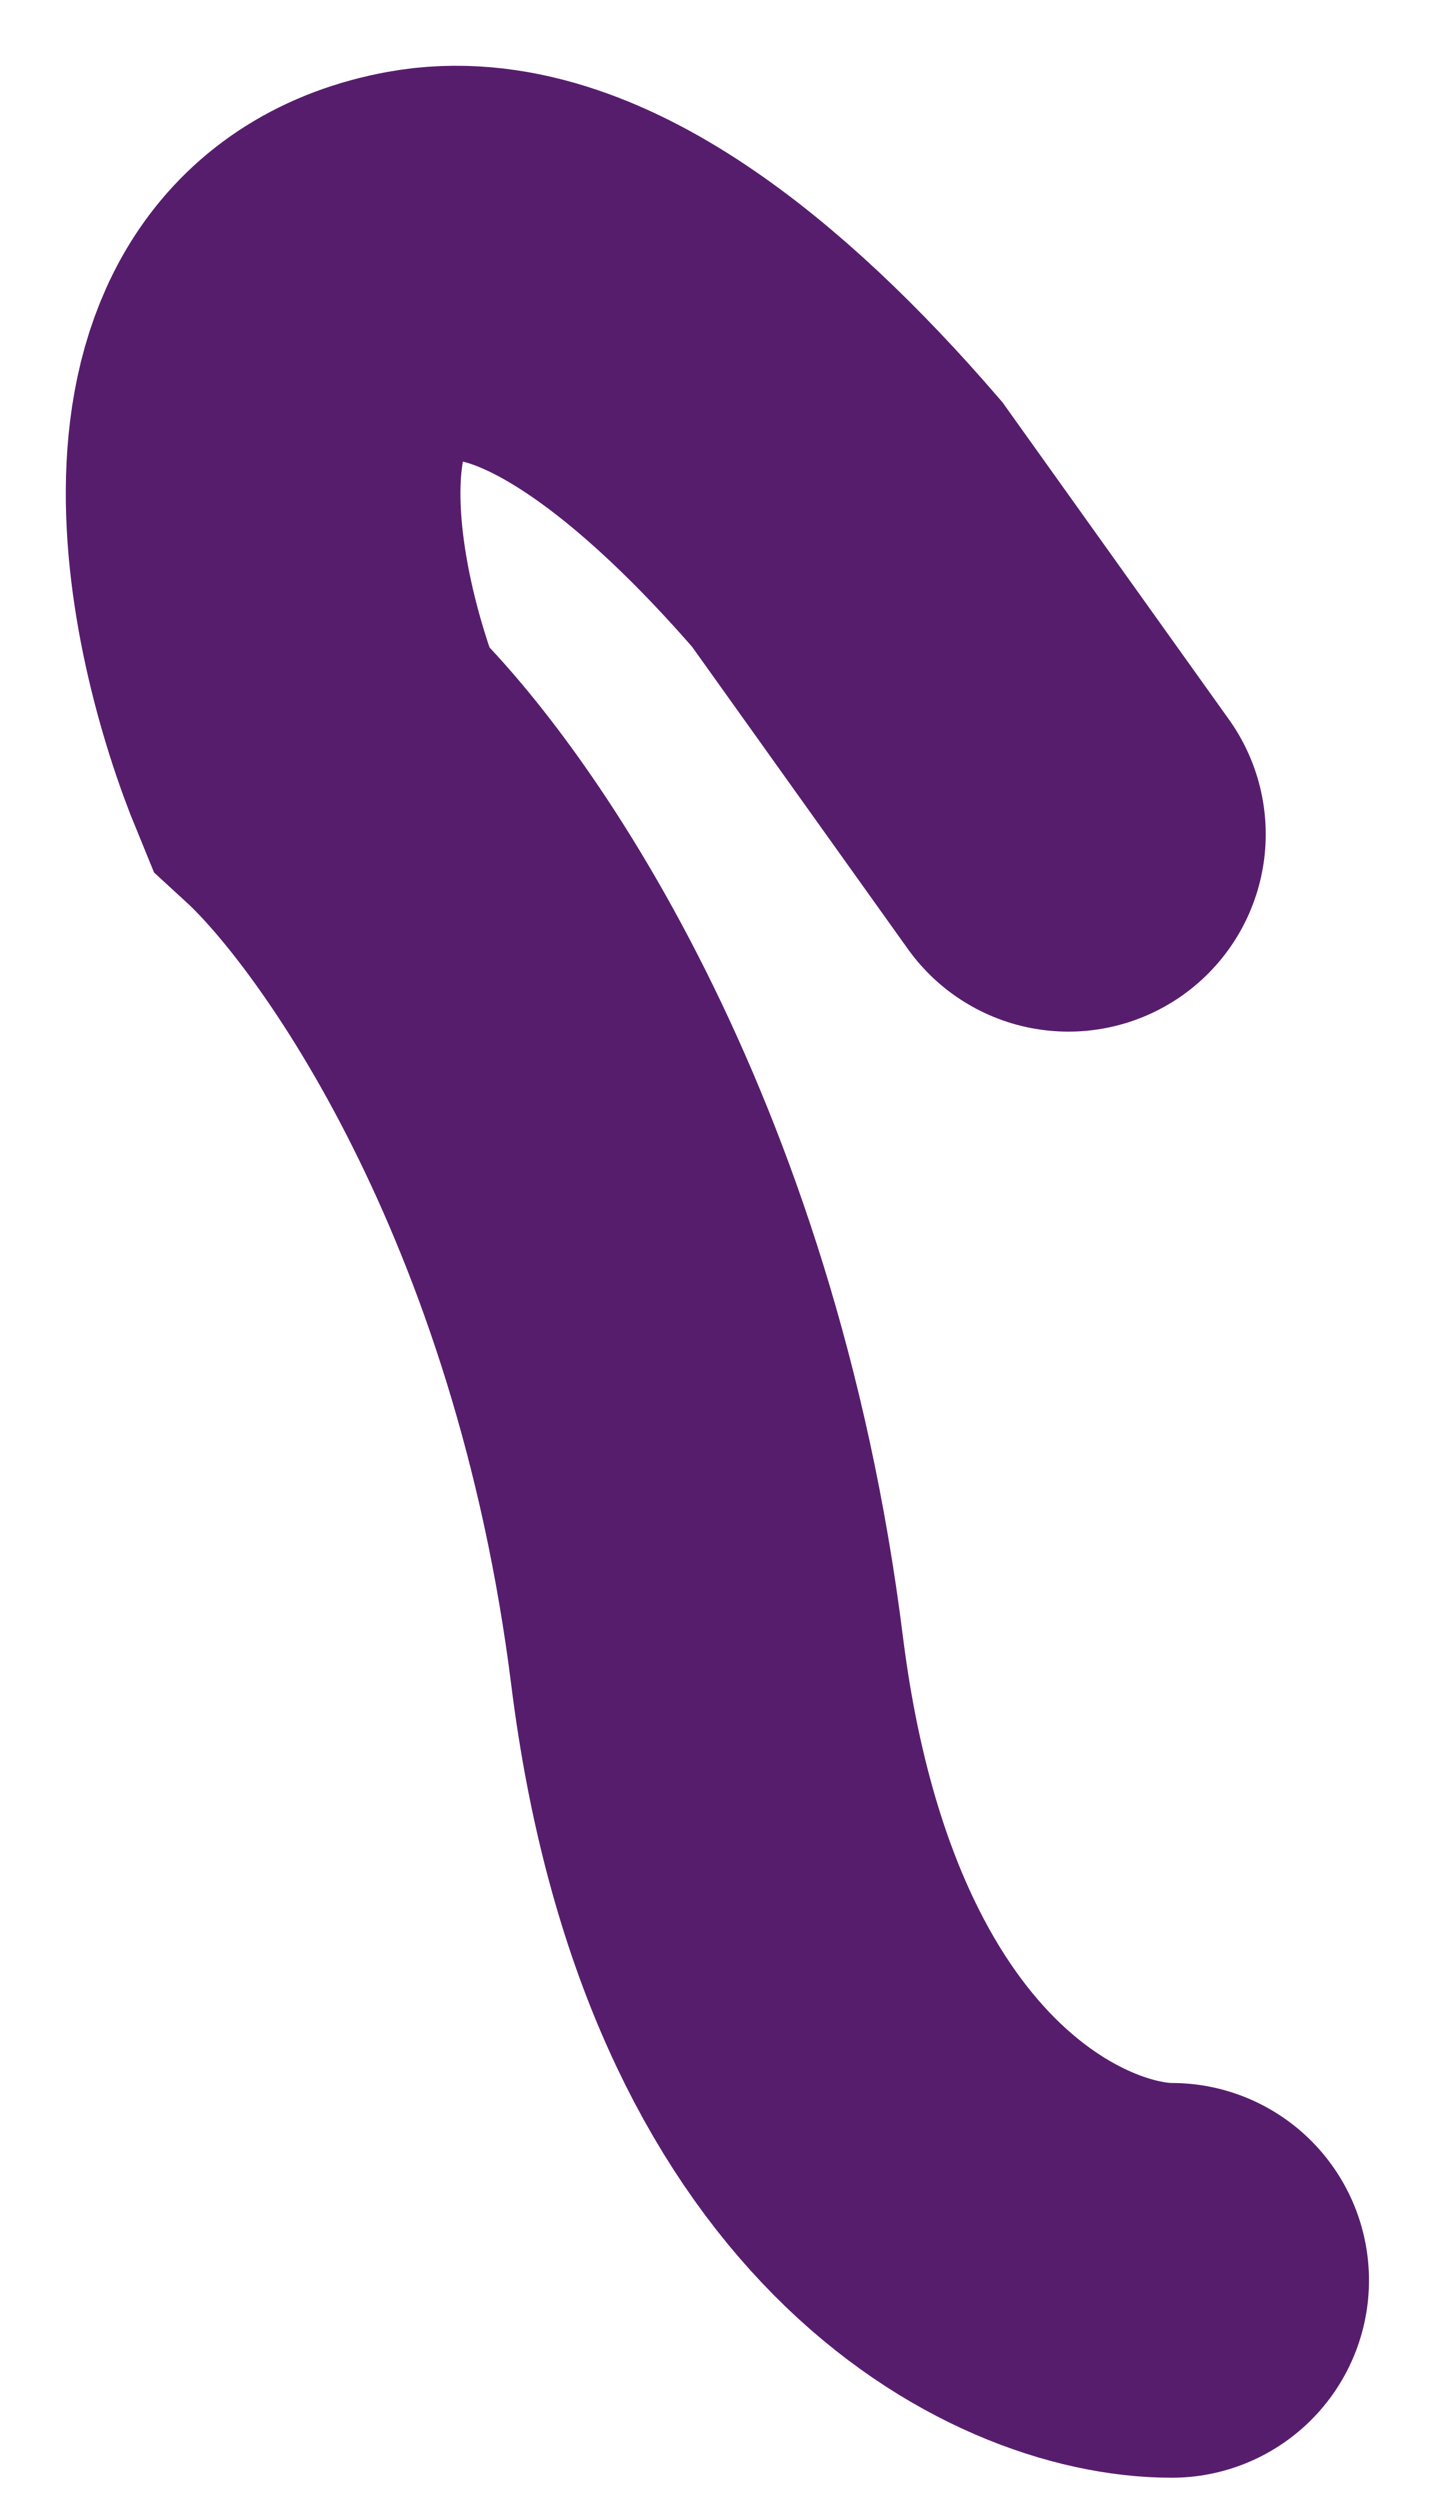
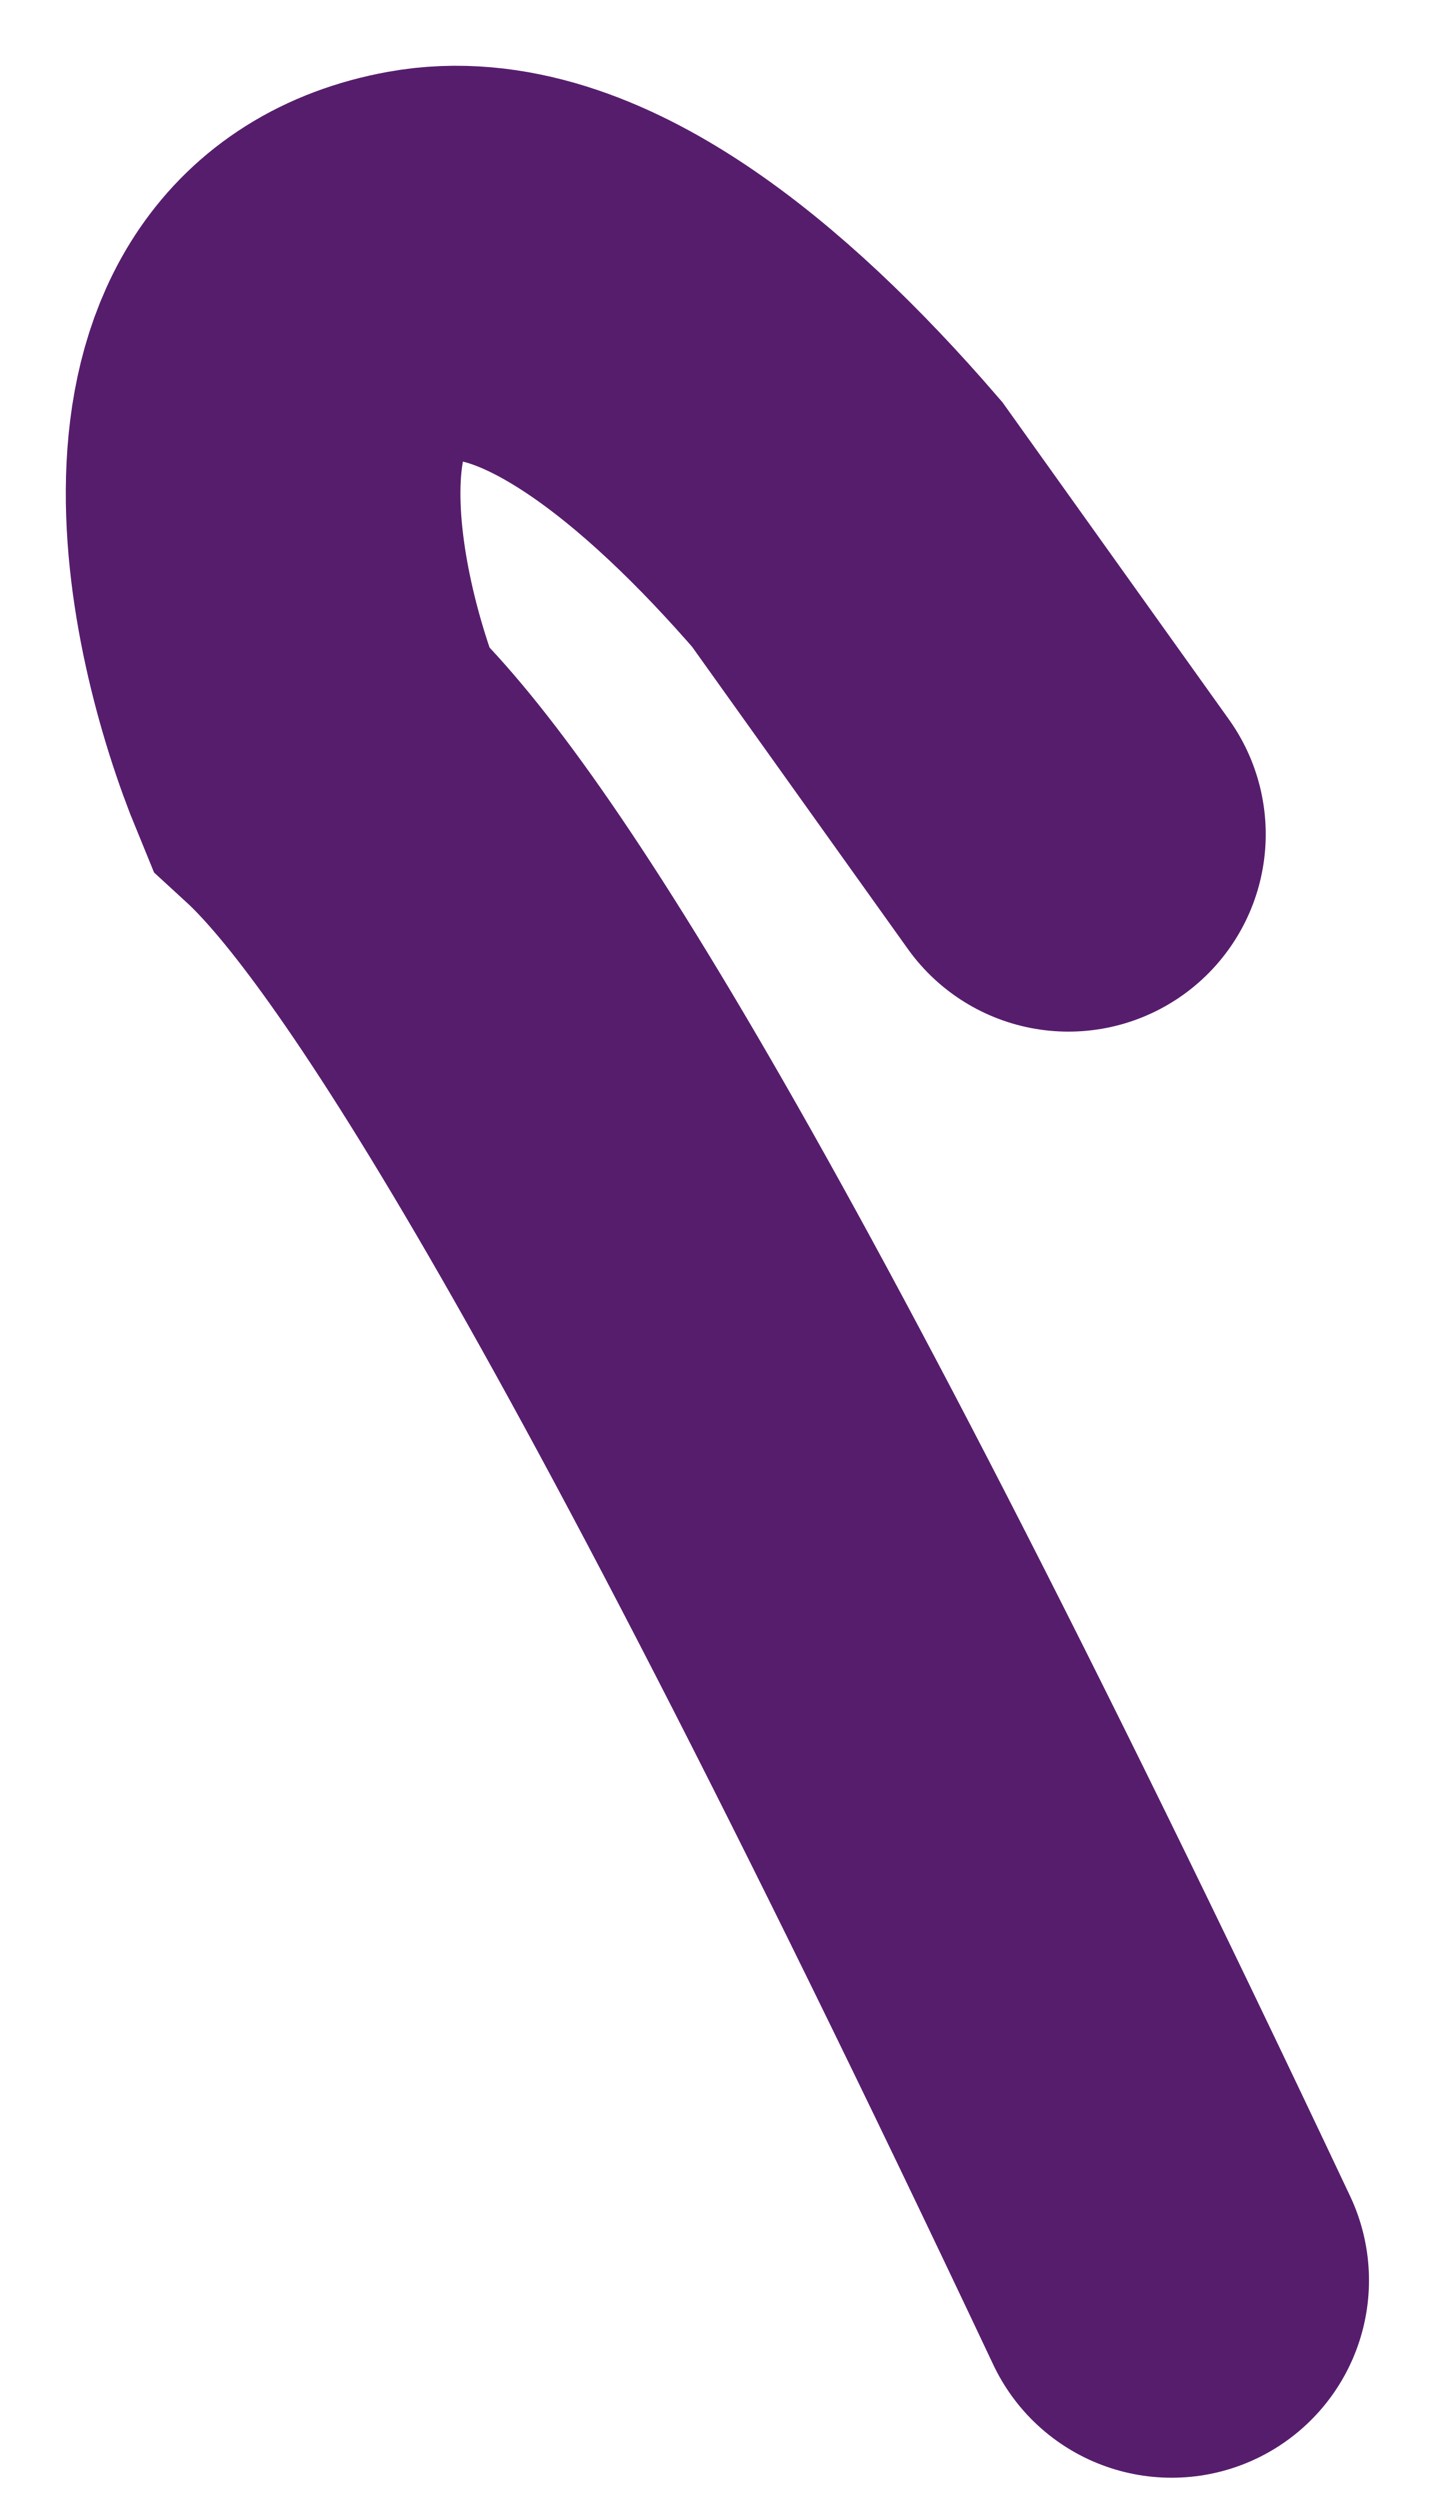
<svg xmlns="http://www.w3.org/2000/svg" fill="none" height="100%" overflow="visible" preserveAspectRatio="none" style="display: block;" viewBox="0 0 11 19" width="100%">
-   <path d="M8.907 17.33C7.926 17.33 5.846 16.388 5.375 12.62C4.904 8.852 3.216 6.471 2.431 5.751C1.973 4.639 1.489 2.336 3.216 2.022C4.233 1.838 5.436 2.823 6.44 3.985L8.122 6.34" id="Vector" stroke="#571D6D" stroke-linecap="round" stroke-width="3" />
+   <path d="M8.907 17.33C4.904 8.852 3.216 6.471 2.431 5.751C1.973 4.639 1.489 2.336 3.216 2.022C4.233 1.838 5.436 2.823 6.44 3.985L8.122 6.34" id="Vector" stroke="#571D6D" stroke-linecap="round" stroke-width="3" />
</svg>